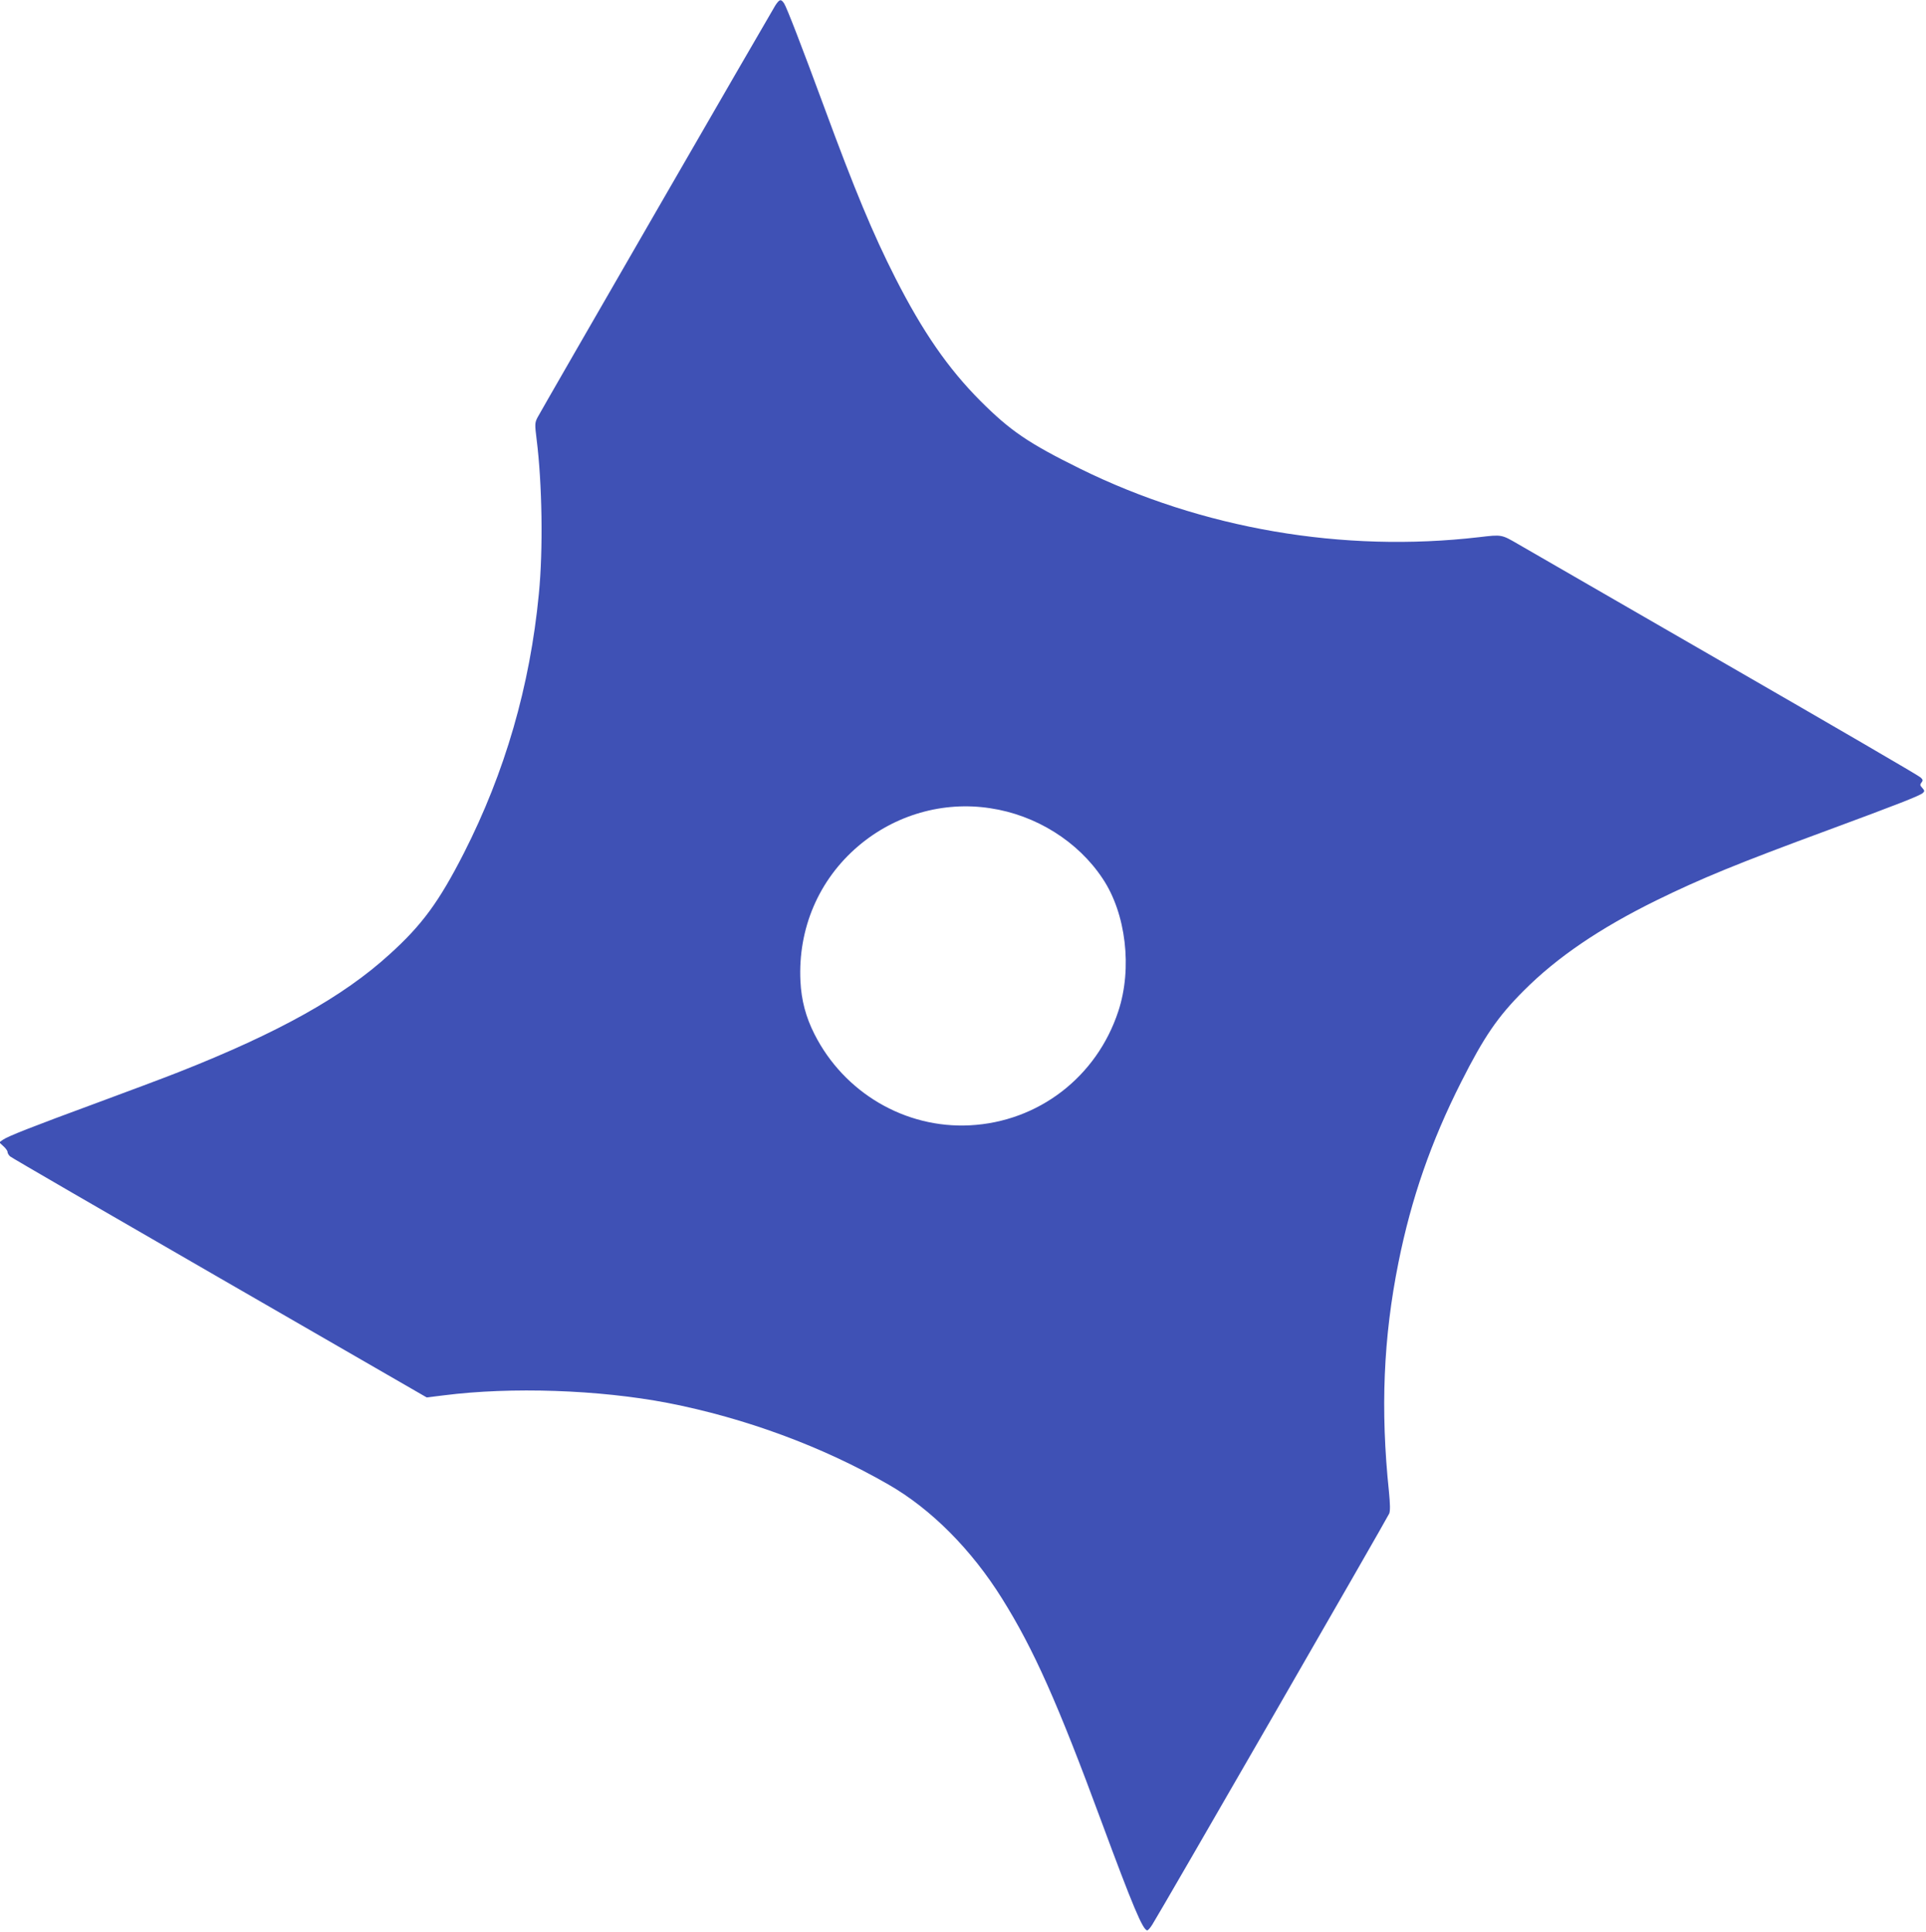
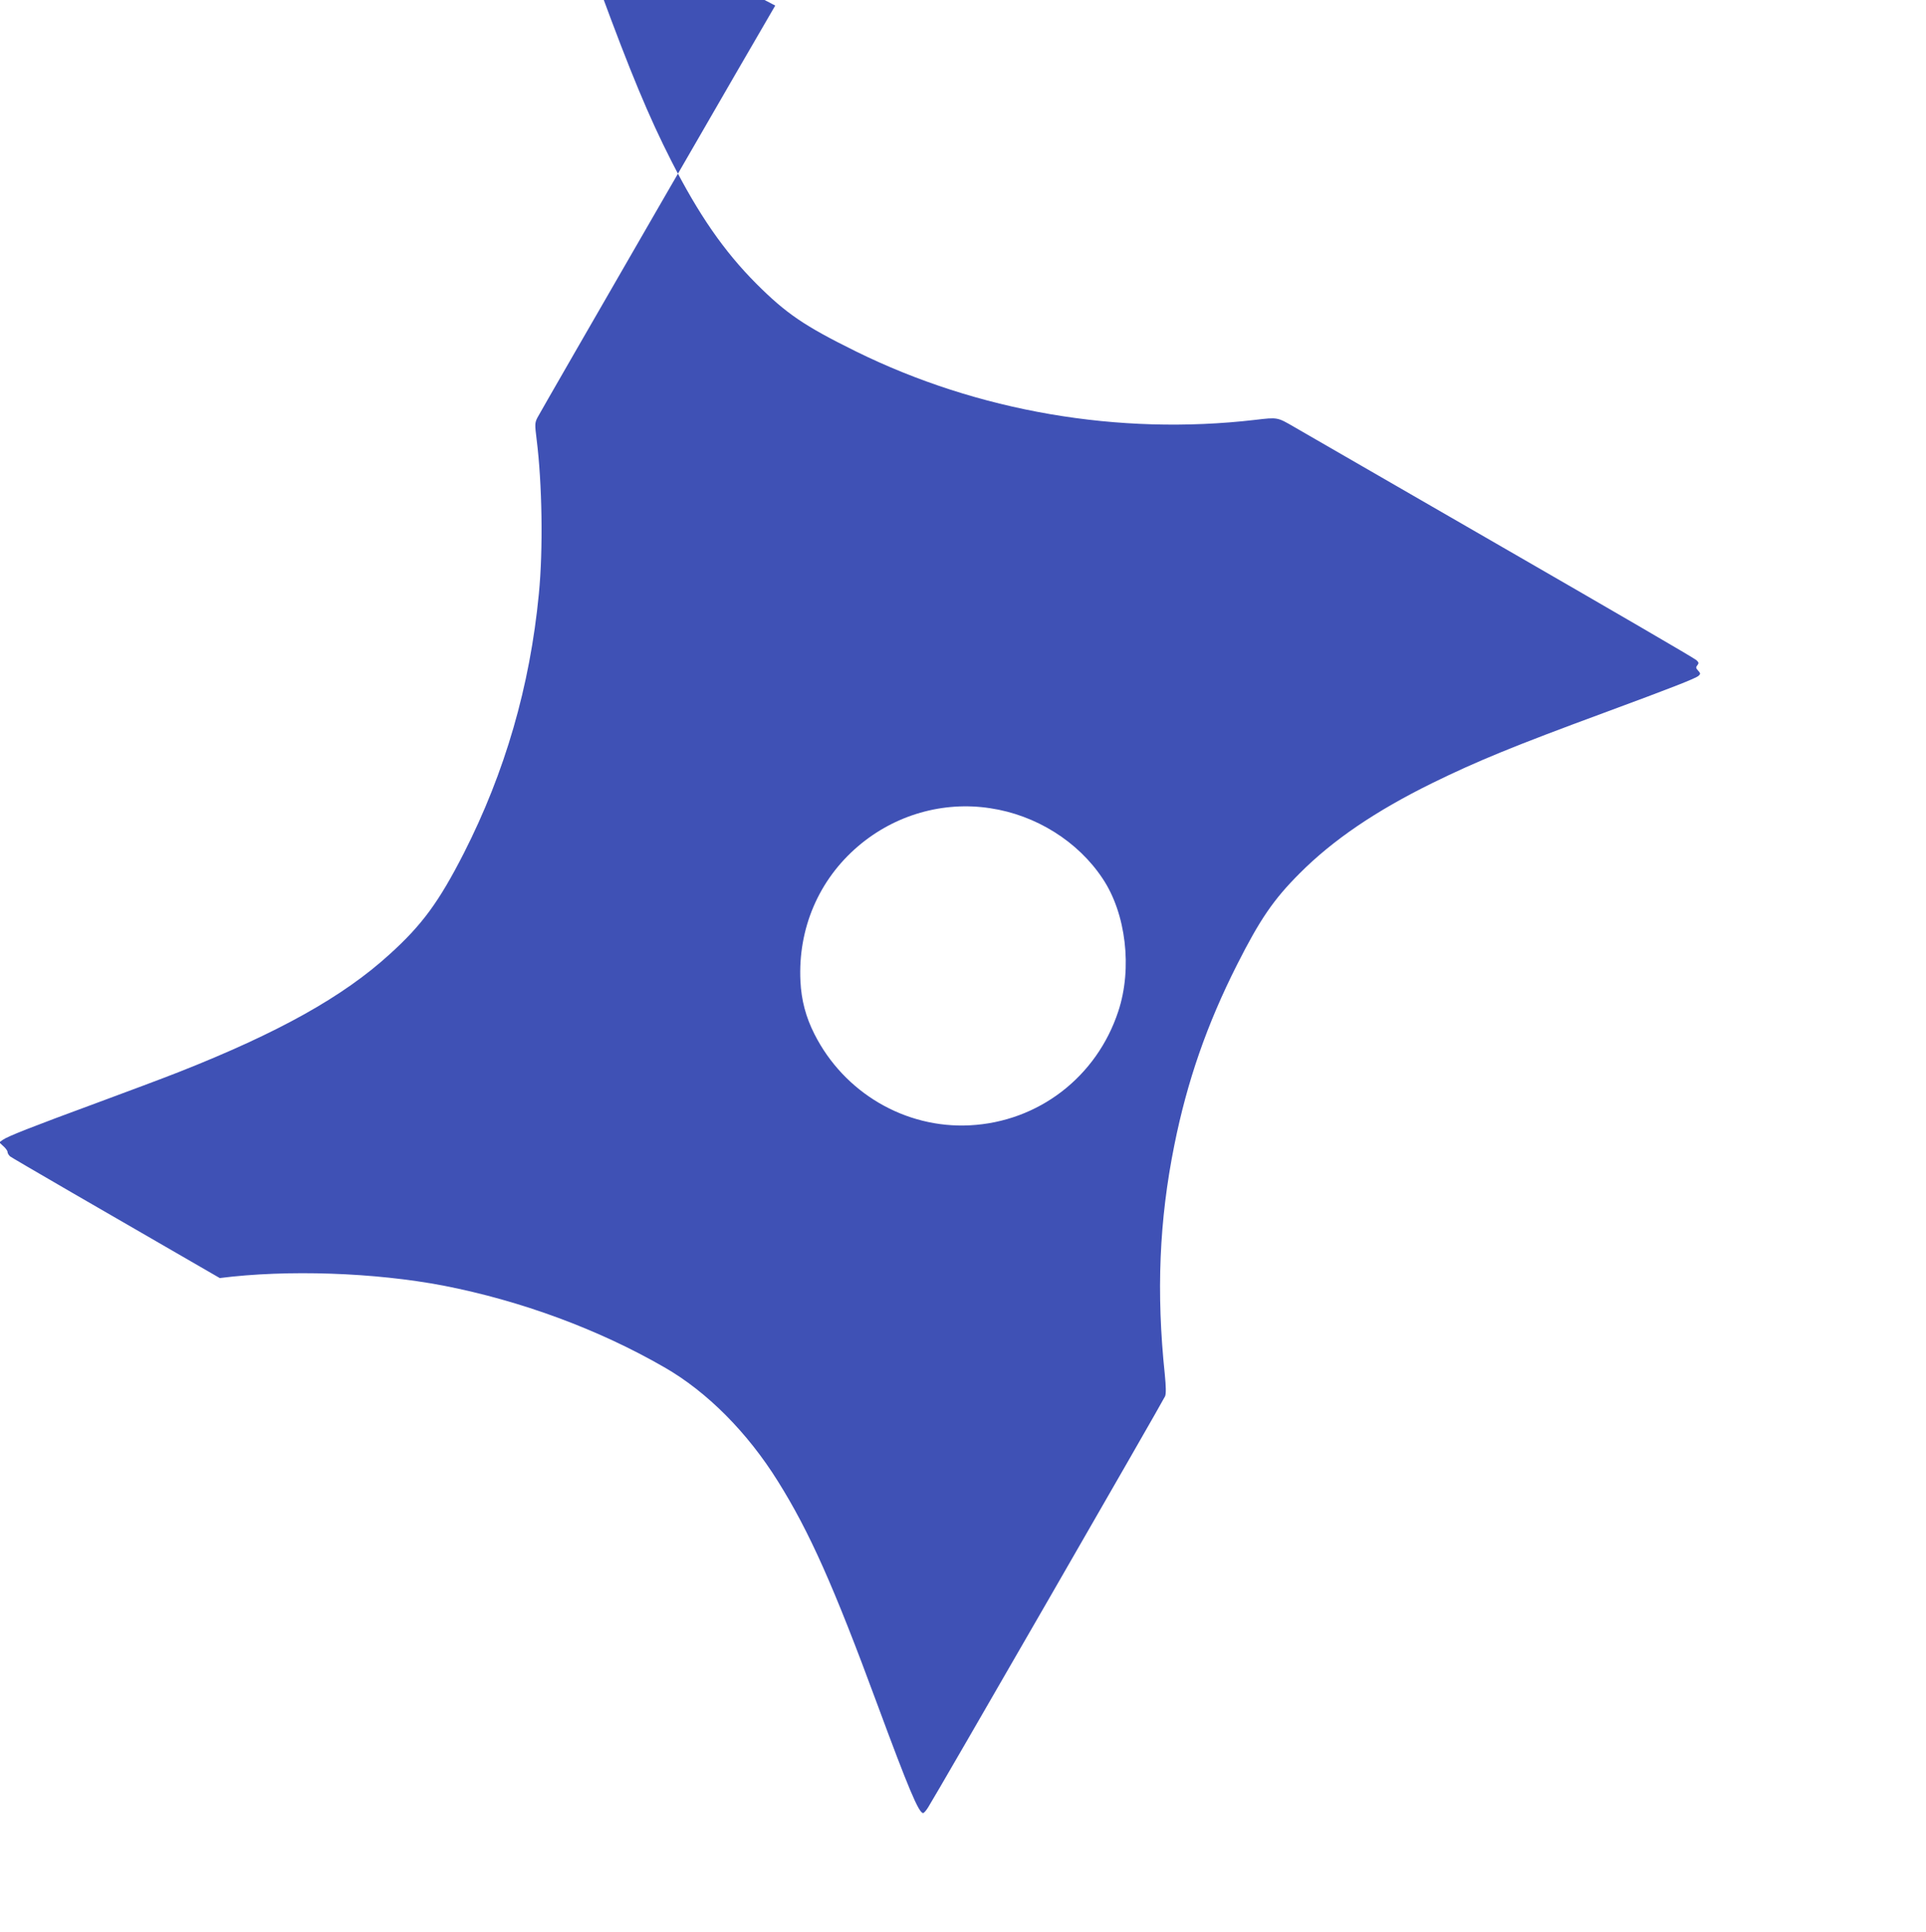
<svg xmlns="http://www.w3.org/2000/svg" version="1.0" width="1276pt" height="1280pt" viewBox="0 0 1276 1280" preserveAspectRatio="xMidYMid meet">
  <g transform="translate(0,1280) scale(0.1,-0.1)" fill="#3f51b5" stroke="none">
-     <path d="M5136 12763 c-33 -53 -1553 -2686 -1576 -2731 -17 -34 -17 -45 -5 -142 37 -293 44 -731 15 -1025 -59 -612 -224 -1181 -497 -1718 -164 -321 -276 -475 -492 -670 -308 -281 -737 -520 -1396 -780 -104 -41 -350 -133 -545 -205 -429 -158 -589 -221 -621 -244 l-24 -17 27 -25 c16 -14 28 -31 28 -39 0 -8 8 -21 17 -29 10 -9 635 -371 1389 -806 l1371 -791 114 14 c447 57 1025 37 1481 -50 514 -100 1027 -289 1464 -541 283 -162 551 -432 753 -756 209 -334 369 -693 659 -1479 206 -557 274 -719 303 -719 5 0 20 17 33 38 48 74 1560 2698 1570 2724 7 18 6 63 -2 145 -57 543 -37 1021 63 1518 85 424 216 801 415 1195 152 301 242 433 415 606 220 221 504 414 880 599 298 146 537 244 1139 466 452 167 608 228 625 245 13 12 12 16 -4 34 -15 16 -16 22 -5 35 11 14 10 19 -6 34 -10 11 -590 348 -1289 751 -698 403 -1317 760 -1374 793 -114 66 -109 66 -261 48 -903 -105 -1836 55 -2645 454 -342 169 -461 250 -660 449 -214 215 -382 458 -563 814 -148 291 -270 584 -473 1136 -148 401 -246 655 -264 683 -21 32 -31 29 -59 -14z m1424 -5318 c303 -45 582 -220 745 -466 155 -231 198 -595 104 -879 -143 -436 -530 -733 -984 -756 -428 -22 -833 216 -1029 604 -57 112 -87 225 -93 351 -17 348 121 672 383 895 243 207 562 299 874 251z" />
+     <path d="M5136 12763 c-33 -53 -1553 -2686 -1576 -2731 -17 -34 -17 -45 -5 -142 37 -293 44 -731 15 -1025 -59 -612 -224 -1181 -497 -1718 -164 -321 -276 -475 -492 -670 -308 -281 -737 -520 -1396 -780 -104 -41 -350 -133 -545 -205 -429 -158 -589 -221 -621 -244 l-24 -17 27 -25 c16 -14 28 -31 28 -39 0 -8 8 -21 17 -29 10 -9 635 -371 1389 -806 c447 57 1025 37 1481 -50 514 -100 1027 -289 1464 -541 283 -162 551 -432 753 -756 209 -334 369 -693 659 -1479 206 -557 274 -719 303 -719 5 0 20 17 33 38 48 74 1560 2698 1570 2724 7 18 6 63 -2 145 -57 543 -37 1021 63 1518 85 424 216 801 415 1195 152 301 242 433 415 606 220 221 504 414 880 599 298 146 537 244 1139 466 452 167 608 228 625 245 13 12 12 16 -4 34 -15 16 -16 22 -5 35 11 14 10 19 -6 34 -10 11 -590 348 -1289 751 -698 403 -1317 760 -1374 793 -114 66 -109 66 -261 48 -903 -105 -1836 55 -2645 454 -342 169 -461 250 -660 449 -214 215 -382 458 -563 814 -148 291 -270 584 -473 1136 -148 401 -246 655 -264 683 -21 32 -31 29 -59 -14z m1424 -5318 c303 -45 582 -220 745 -466 155 -231 198 -595 104 -879 -143 -436 -530 -733 -984 -756 -428 -22 -833 216 -1029 604 -57 112 -87 225 -93 351 -17 348 121 672 383 895 243 207 562 299 874 251z" />
  </g>
</svg>